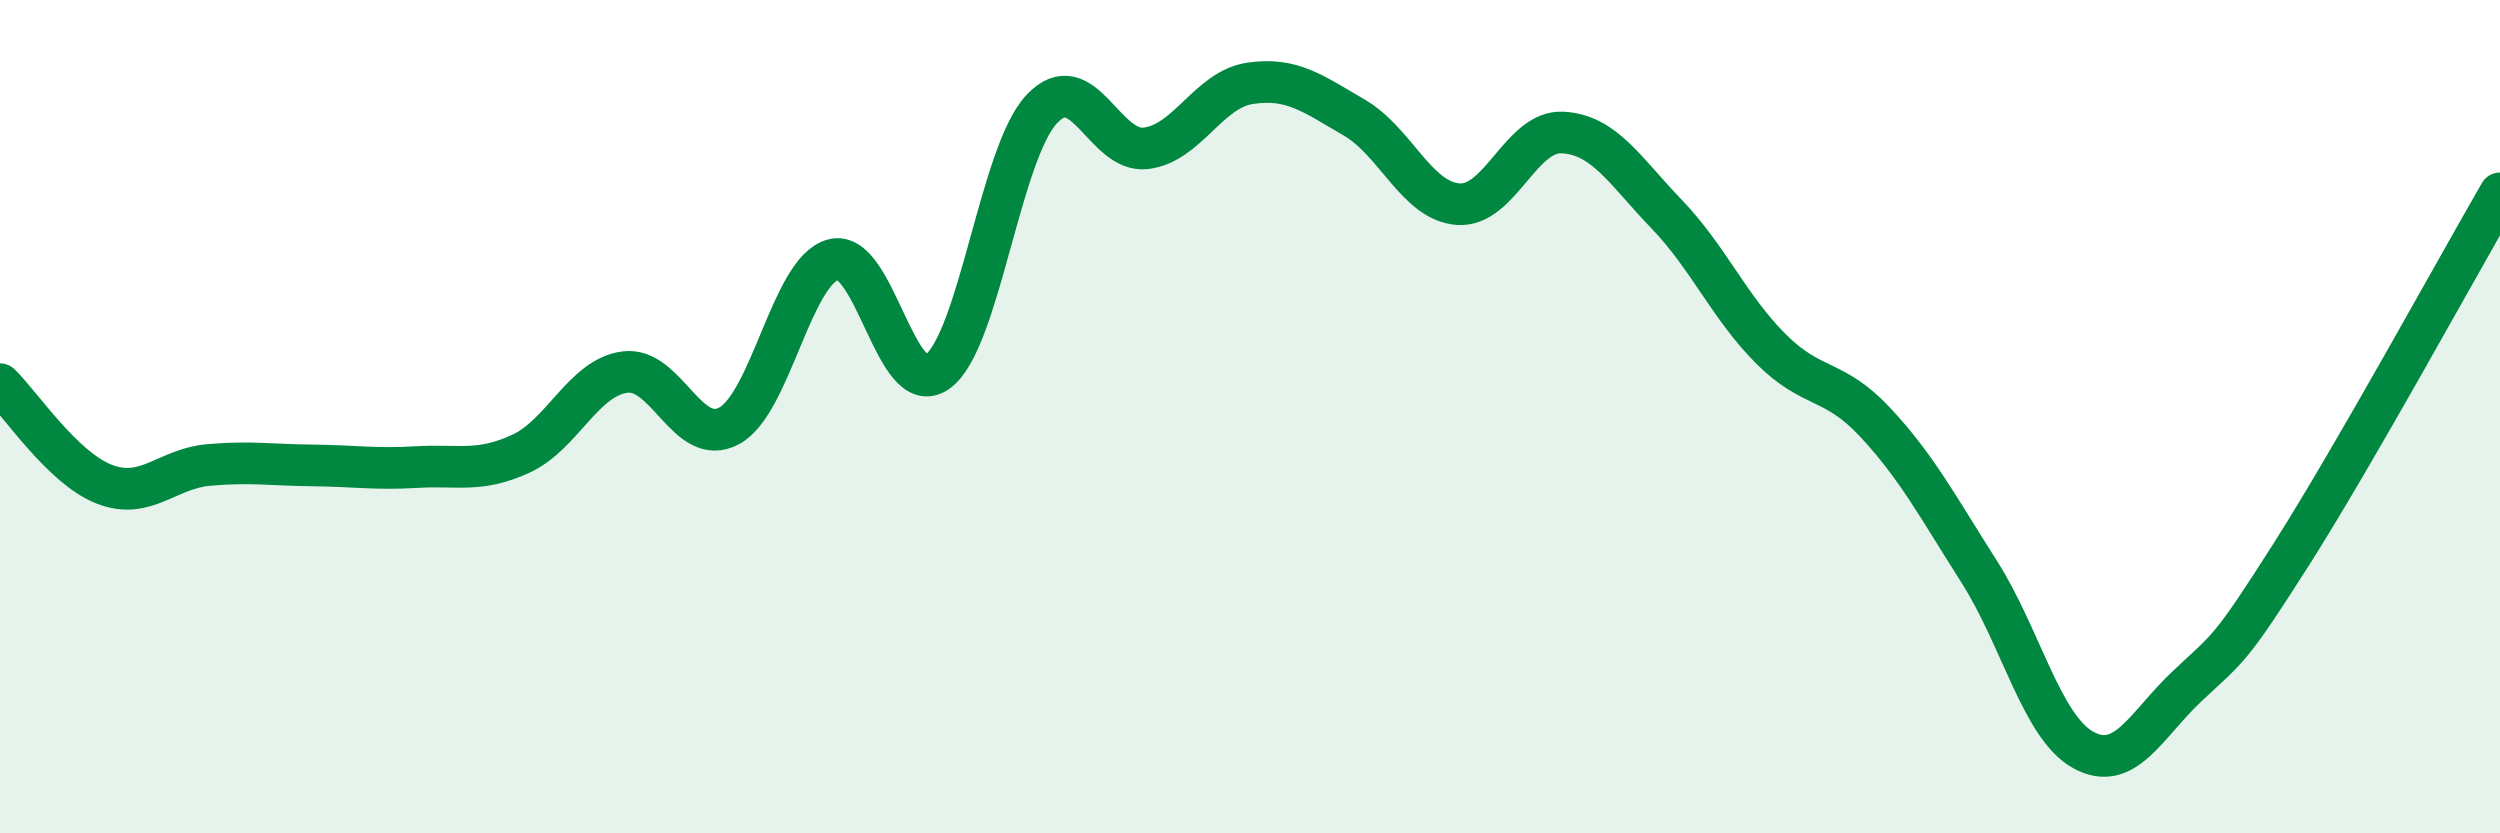
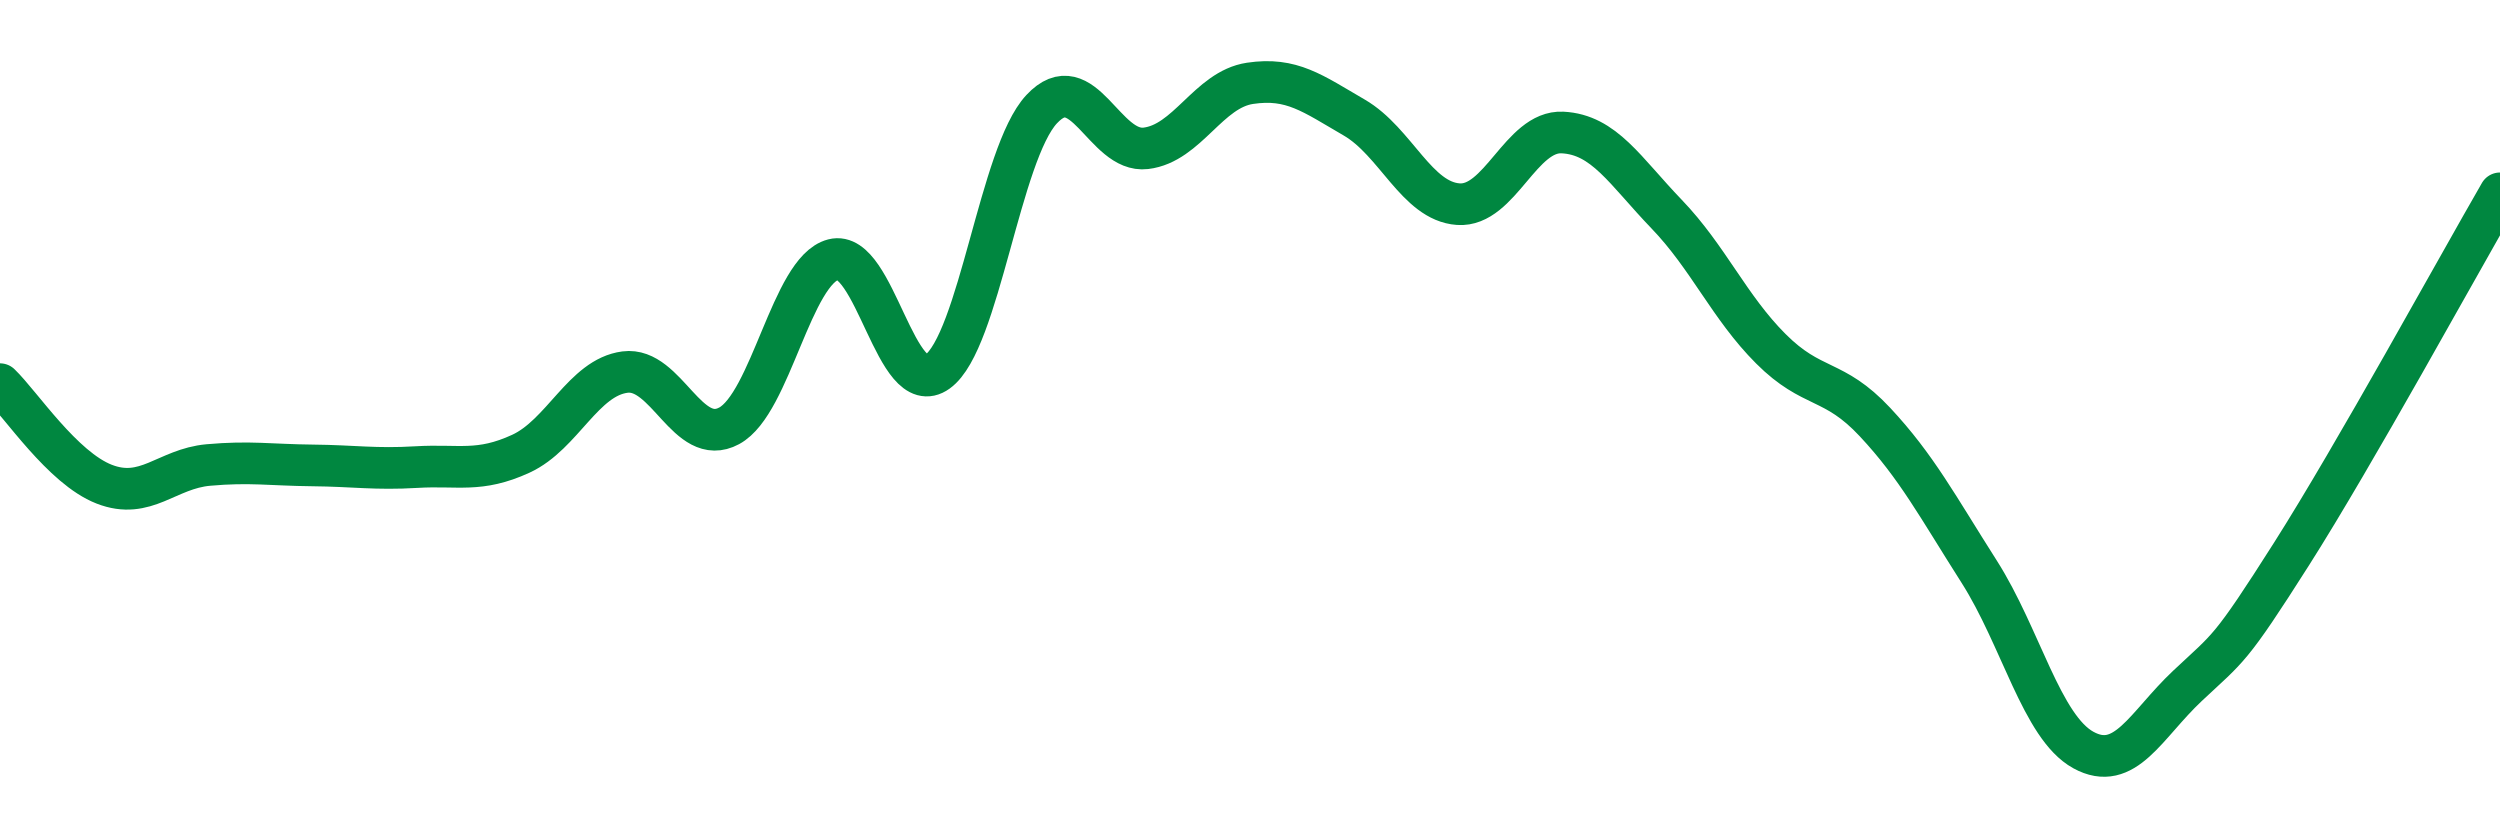
<svg xmlns="http://www.w3.org/2000/svg" width="60" height="20" viewBox="0 0 60 20">
-   <path d="M 0,9.22 C 0.5,9.7 1.5,11.23 2.5,11.62 C 3.5,12.01 4,11.25 5,11.16 C 6,11.07 6.5,11.16 7.5,11.17 C 8.5,11.18 9,11.27 10,11.21 C 11,11.15 11.5,11.35 12.5,10.89 C 13.5,10.43 14,9.06 15,8.93 C 16,8.8 16.5,10.76 17.5,10.22 C 18.5,9.68 19,6.49 20,6.23 C 21,5.97 21.5,9.64 22.5,8.92 C 23.5,8.2 24,3.69 25,2.62 C 26,1.55 26.5,3.68 27.5,3.56 C 28.5,3.44 29,2.15 30,2 C 31,1.85 31.5,2.24 32.5,2.82 C 33.5,3.4 34,4.83 35,4.9 C 36,4.97 36.5,3.13 37.5,3.18 C 38.5,3.23 39,4.1 40,5.14 C 41,6.18 41.5,7.37 42.5,8.37 C 43.5,9.37 44,9.06 45,10.13 C 46,11.2 46.5,12.15 47.5,13.72 C 48.5,15.29 49,17.45 50,18 C 51,18.55 51.5,17.4 52.5,16.46 C 53.5,15.52 53.5,15.65 55,13.29 C 56.5,10.93 59,6.37 60,4.64L60 20L0 20Z" fill="#008740" opacity="0.1" stroke-linecap="round" stroke-linejoin="round" />
  <path d="M 0,9.22 C 0.5,9.7 1.5,11.23 2.5,11.62 C 3.5,12.01 4,11.25 5,11.16 C 6,11.07 6.5,11.16 7.5,11.17 C 8.5,11.18 9,11.27 10,11.21 C 11,11.15 11.5,11.35 12.5,10.89 C 13.5,10.43 14,9.06 15,8.93 C 16,8.8 16.5,10.76 17.5,10.22 C 18.5,9.68 19,6.49 20,6.23 C 21,5.97 21.5,9.64 22.5,8.92 C 23.5,8.2 24,3.69 25,2.62 C 26,1.55 26.5,3.68 27.5,3.56 C 28.5,3.44 29,2.15 30,2 C 31,1.85 31.5,2.24 32.5,2.82 C 33.5,3.4 34,4.83 35,4.9 C 36,4.97 36.5,3.13 37.5,3.18 C 38.5,3.23 39,4.1 40,5.14 C 41,6.18 41.5,7.37 42.5,8.37 C 43.5,9.37 44,9.06 45,10.13 C 46,11.2 46.5,12.15 47.5,13.72 C 48.5,15.29 49,17.45 50,18 C 51,18.55 51.5,17.4 52.5,16.46 C 53.5,15.52 53.5,15.65 55,13.29 C 56.5,10.93 59,6.37 60,4.64" stroke="#008740" stroke-width="1" fill="none" stroke-linecap="round" stroke-linejoin="round" />
</svg>